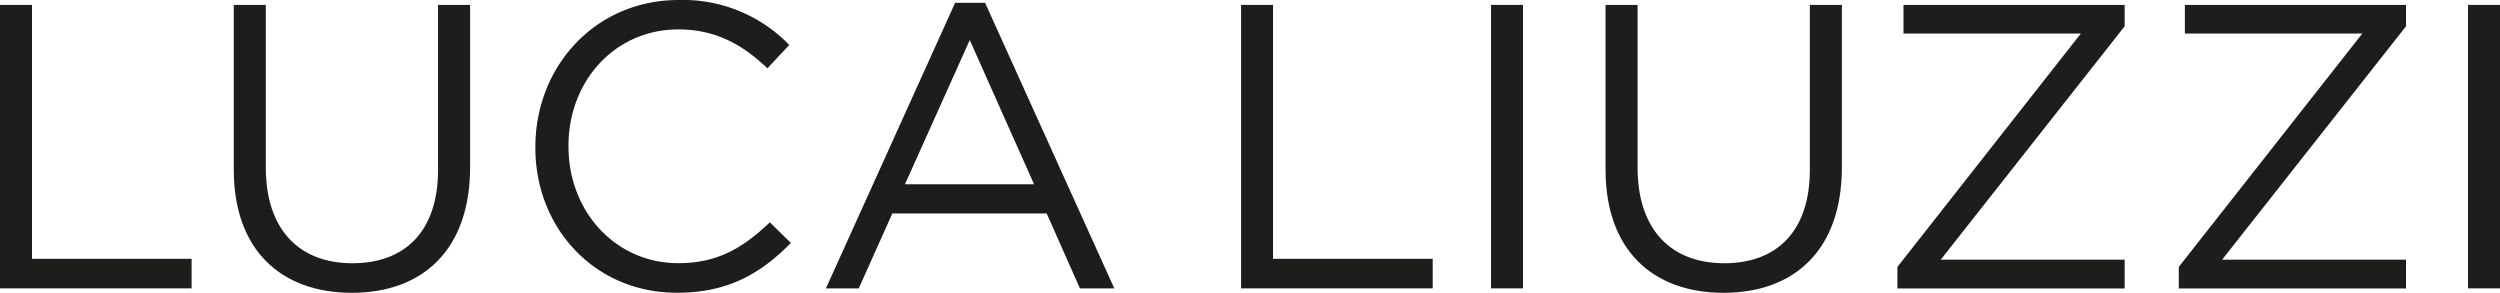
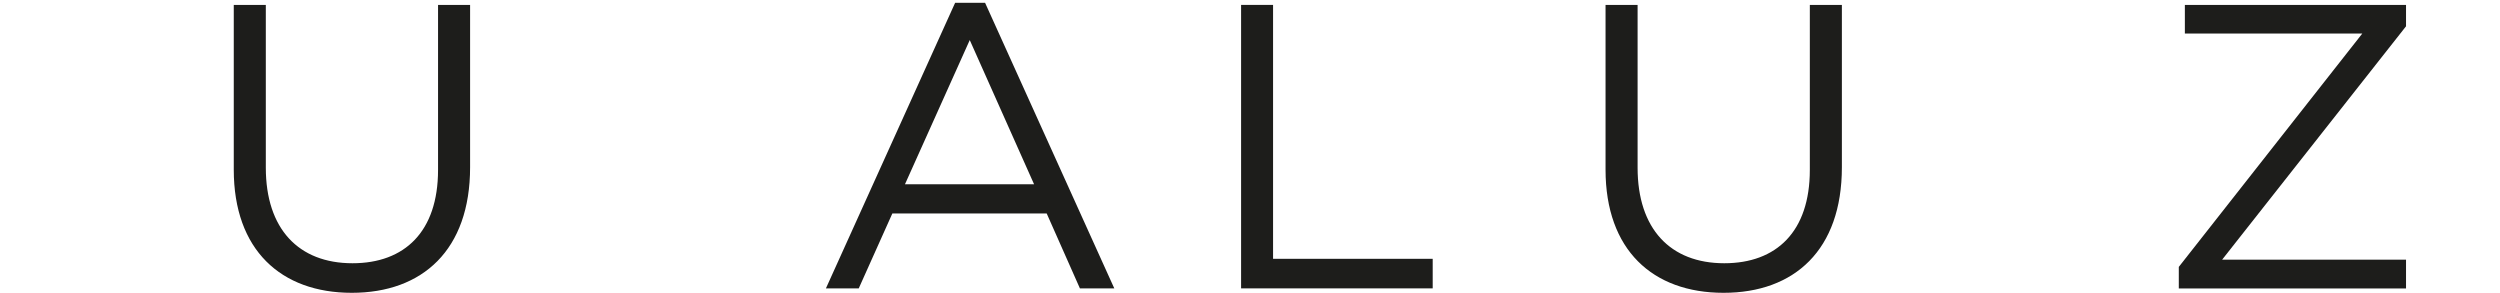
<svg xmlns="http://www.w3.org/2000/svg" width="321.37" height="37.69" viewBox="0 0 321.37 37.69">
  <defs>
    <style>.cls-1{fill:#1d1d1b;}</style>
  </defs>
  <g id="Livello_2" data-name="Livello 2">
    <g id="Livello_1-2" data-name="Livello 1">
-       <path class="cls-1" d="M0,.63H4.11V33.27H24.63v3.8H0Z" />
      <path class="cls-1" d="M30.05,21.81V.63h4.12V21.56c0,7.86,4.21,12.28,11.14,12.28,6.71,0,11-4.06,11-12V.63h4.12V21.5c0,10.62-6.1,16.14-15.21,16.14S30.05,32.12,30.05,21.81Z" />
-       <path class="cls-1" d="M68.82,19v-.1C68.82,8.54,76.52,0,87.25,0a19,19,0,0,1,14.21,5.78l-2.81,3c-3.07-2.92-6.51-5-11.46-5-8.07,0-14.11,6.56-14.11,14.94v.11c0,8.43,6.1,15,14.11,15,5,0,8.28-1.92,11.77-5.25l2.71,2.65c-3.8,3.85-8,6.4-14.58,6.4C76.57,37.69,68.82,29.42,68.82,19Z" />
      <path class="cls-1" d="M122.78.36h3.85l16.61,36.71h-4.42l-4.27-9.63H114.71l-4.32,9.63h-4.22Zm10.15,23.33L124.66,5.15l-8.33,18.54Z" />
      <path class="cls-1" d="M159.54.63h4.11V33.27h20.52v3.8H159.54Z" />
-       <path class="cls-1" d="M191.67.63h4.11V37.07h-4.11Z" />
      <path class="cls-1" d="M206.39,21.81V.63h4.12V21.56c0,7.86,4.21,12.28,11.14,12.28,6.71,0,11-4.06,11-12V.63h4.12V21.5c0,10.62-6.09,16.14-15.21,16.14S206.39,32.12,206.39,21.81Z" />
-       <path class="cls-1" d="M243.91,34.31l23.58-30h-22.8V.63h28.43V3.38l-23.64,30h23.64v3.7H243.91Z" />
      <path class="cls-1" d="M280.08,34.31l23.59-30H280.86V.63h28.43V3.38l-23.64,30h23.64v3.7H280.08Z" />
-       <path class="cls-1" d="M317.26.63h4.11V37.07h-4.11Z" />
    </g>
  </g>
</svg>